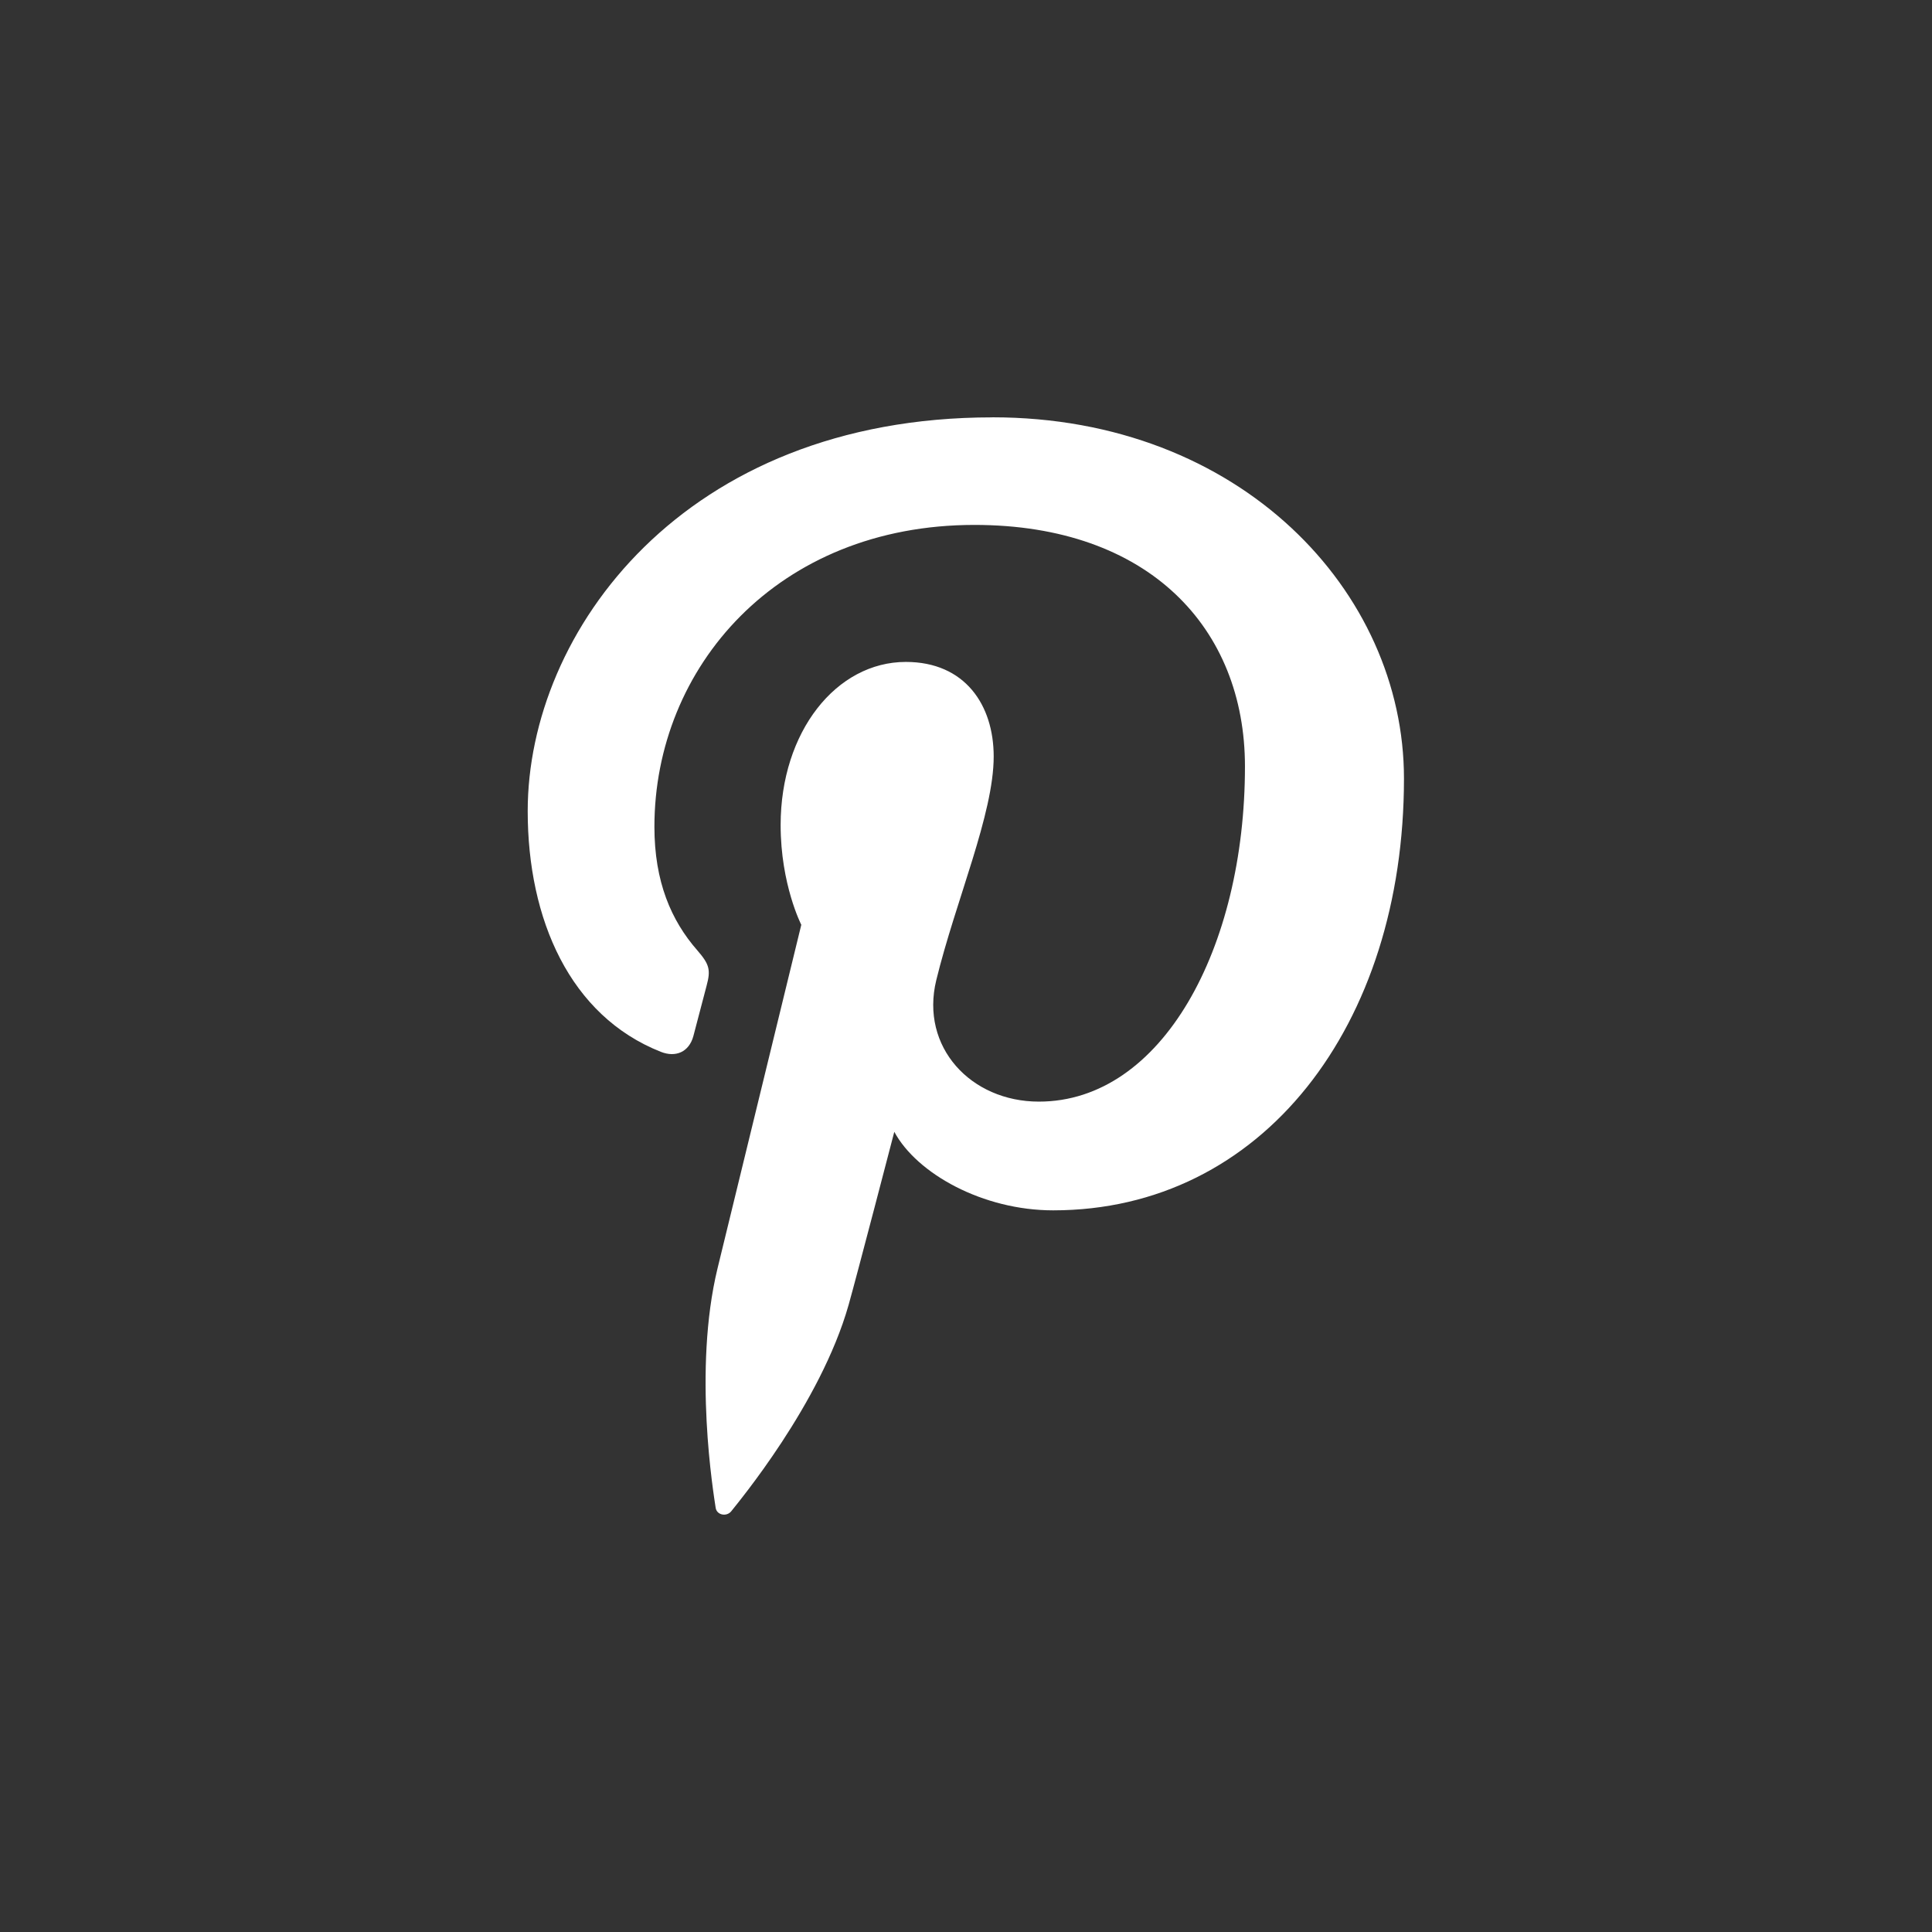
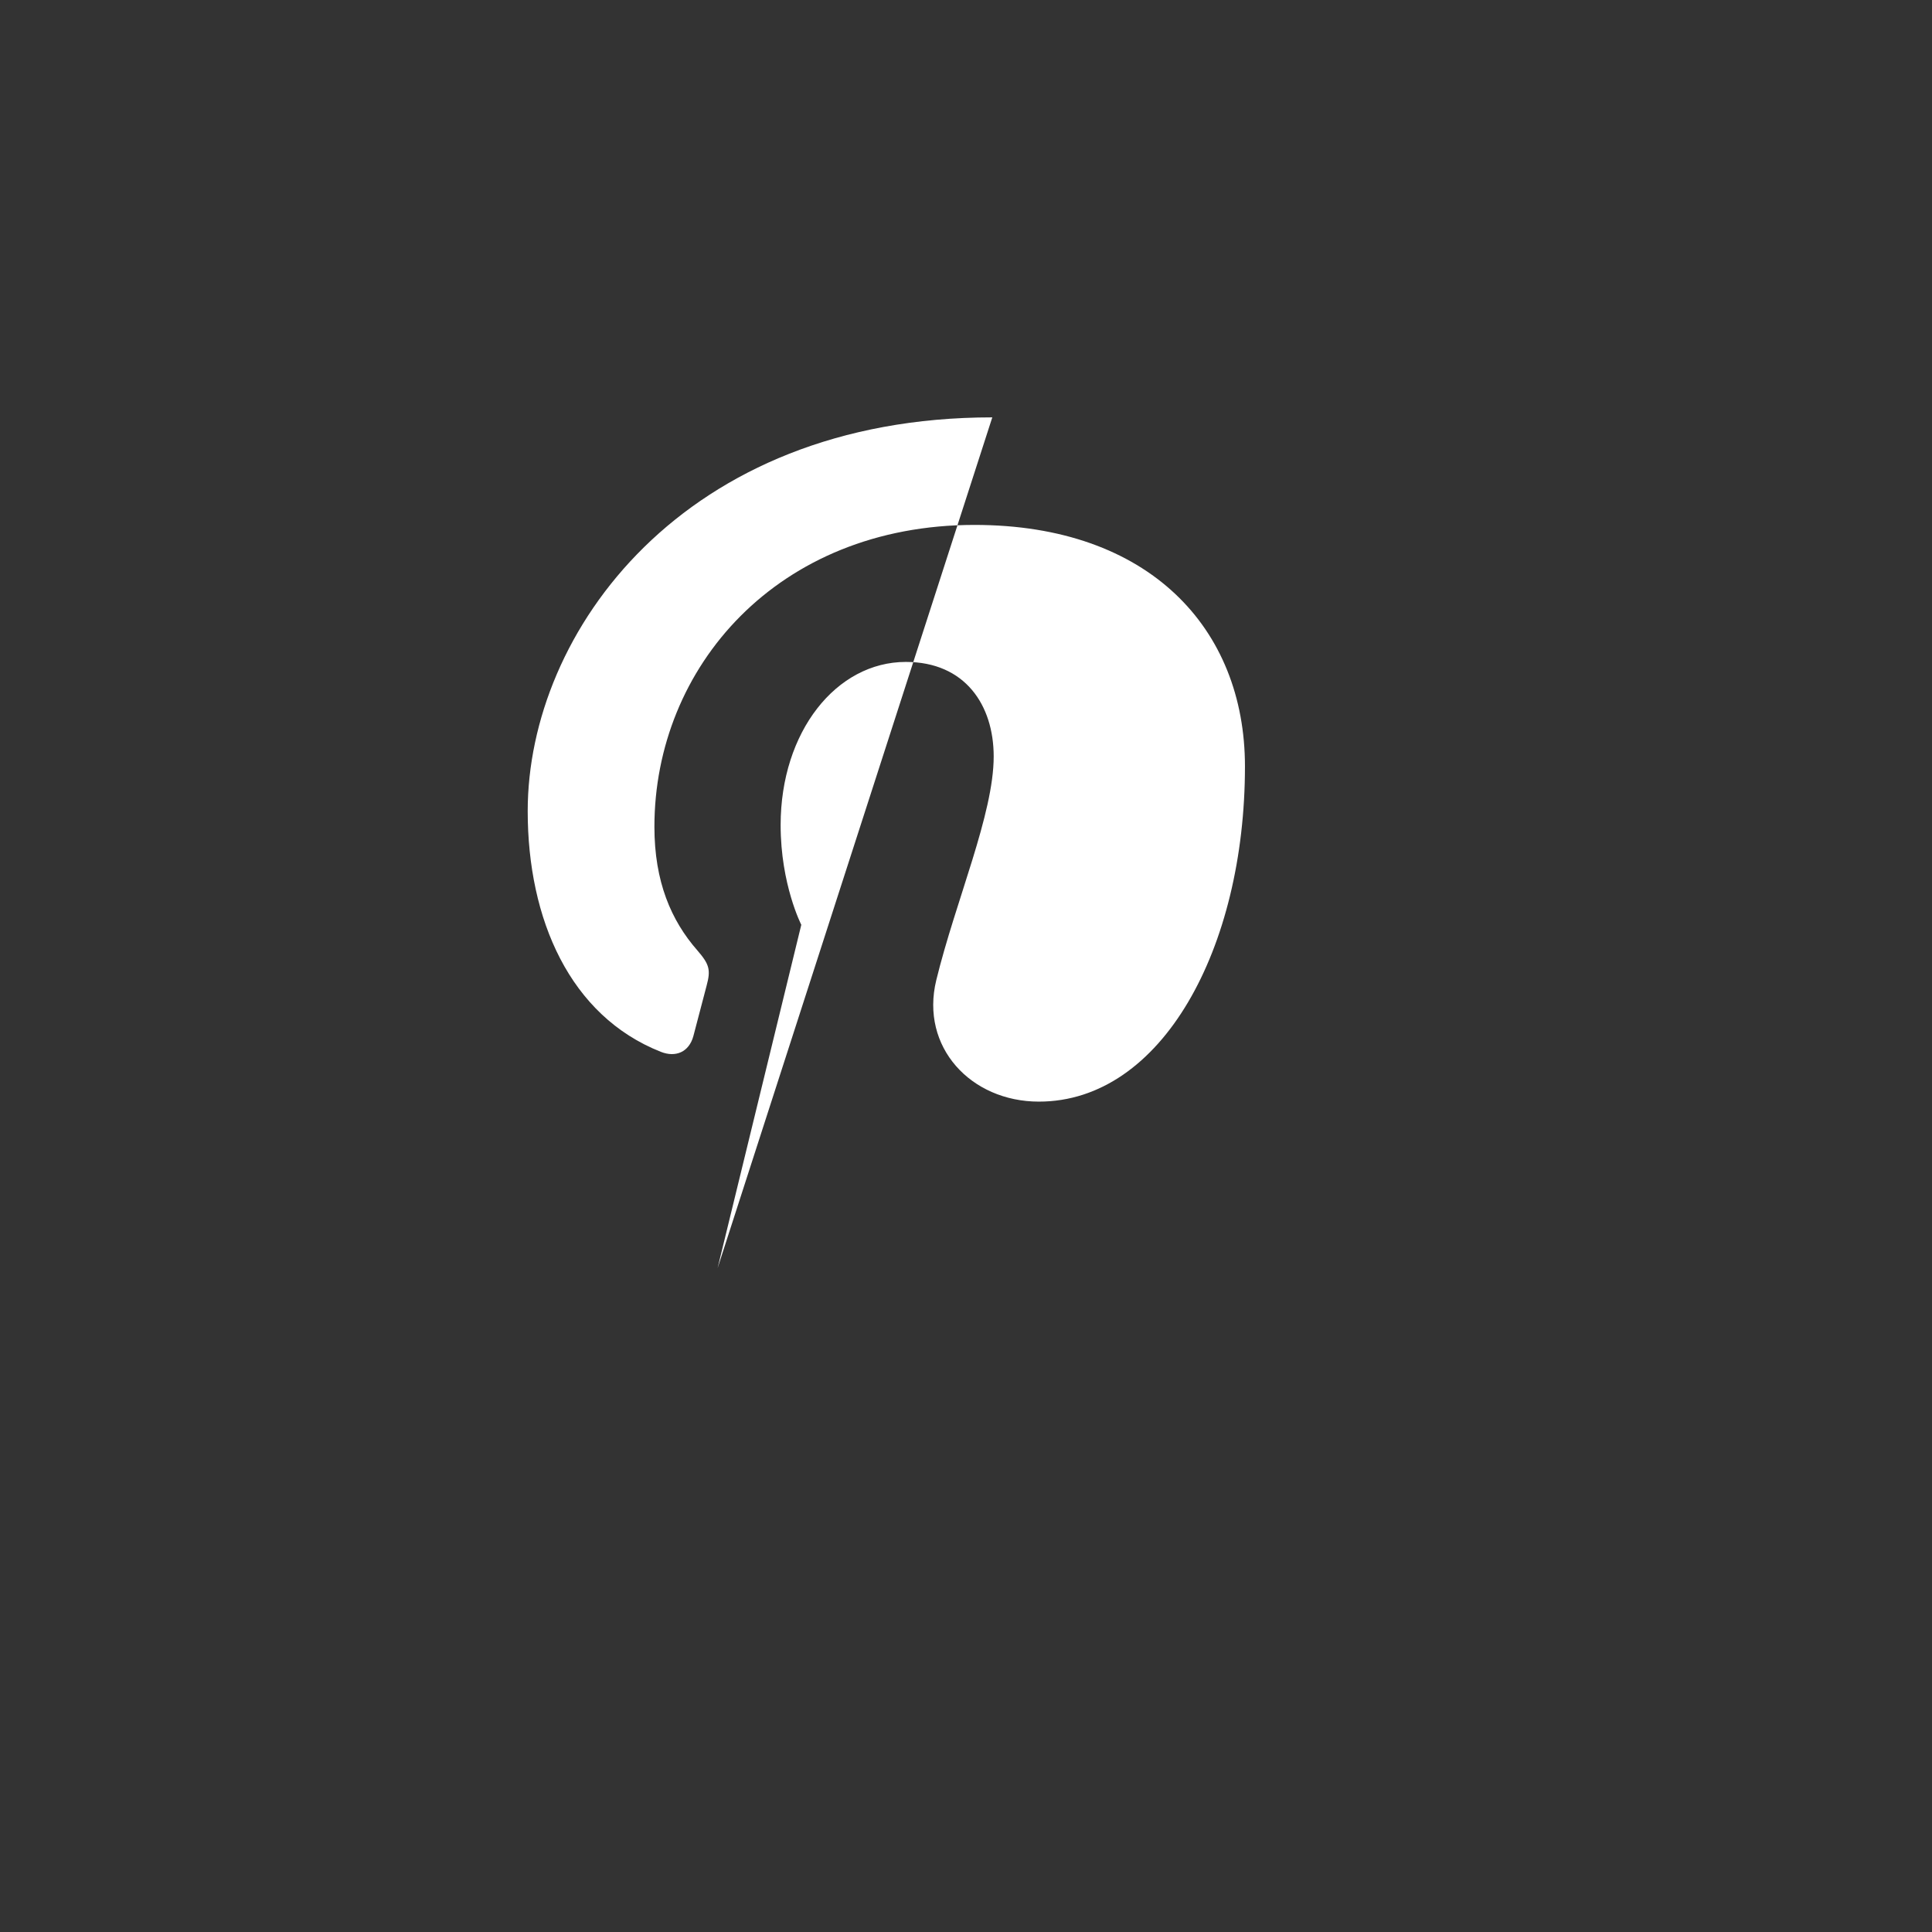
<svg xmlns="http://www.w3.org/2000/svg" width="36" height="36" viewBox="0 0 36 36">
  <rect x="0" y="0" width="36" height="36" fill="#333333" stroke="none" />
  <title>Artboard</title>
-   <path d="M18.49 7.777c-5.756 0-8.657 4-8.657 7.336 0 2.02.788 3.817 2.48 4.486.277.11.526.005.607-.293.056-.205.188-.724.247-.941.08-.295.05-.398-.173-.656-.488-.557-.8-1.28-.8-2.303 0-2.968 2.289-5.625 5.963-5.625 3.254 0 5.041 1.927 5.041 4.5 0 3.386-1.546 6.246-3.84 6.246-1.268 0-2.215-1.017-1.912-2.263.364-1.488 1.07-3.093 1.07-4.168 0-.961-.536-1.762-1.637-1.762-1.295 0-2.333 1.3-2.333 3.04 0 1.108.385 1.858.385 1.858l-1.56 6.399c-.462 1.9-.07 4.228-.036 4.463.02.14.205.172.29.067.118-.152 1.663-1.998 2.187-3.844.148-.522.852-3.227.852-3.227.421.78 1.651 1.463 2.96 1.463 3.894 0 6.537-3.44 6.537-8.047 0-3.484-3.045-6.73-7.67-6.73z" fill="#FFF" />
+   <path d="M18.49 7.777c-5.756 0-8.657 4-8.657 7.336 0 2.02.788 3.817 2.48 4.486.277.11.526.005.607-.293.056-.205.188-.724.247-.941.08-.295.05-.398-.173-.656-.488-.557-.8-1.28-.8-2.303 0-2.968 2.289-5.625 5.963-5.625 3.254 0 5.041 1.927 5.041 4.5 0 3.386-1.546 6.246-3.84 6.246-1.268 0-2.215-1.017-1.912-2.263.364-1.488 1.07-3.093 1.07-4.168 0-.961-.536-1.762-1.637-1.762-1.295 0-2.333 1.3-2.333 3.04 0 1.108.385 1.858.385 1.858l-1.56 6.399z" fill="#FFF" />
</svg>